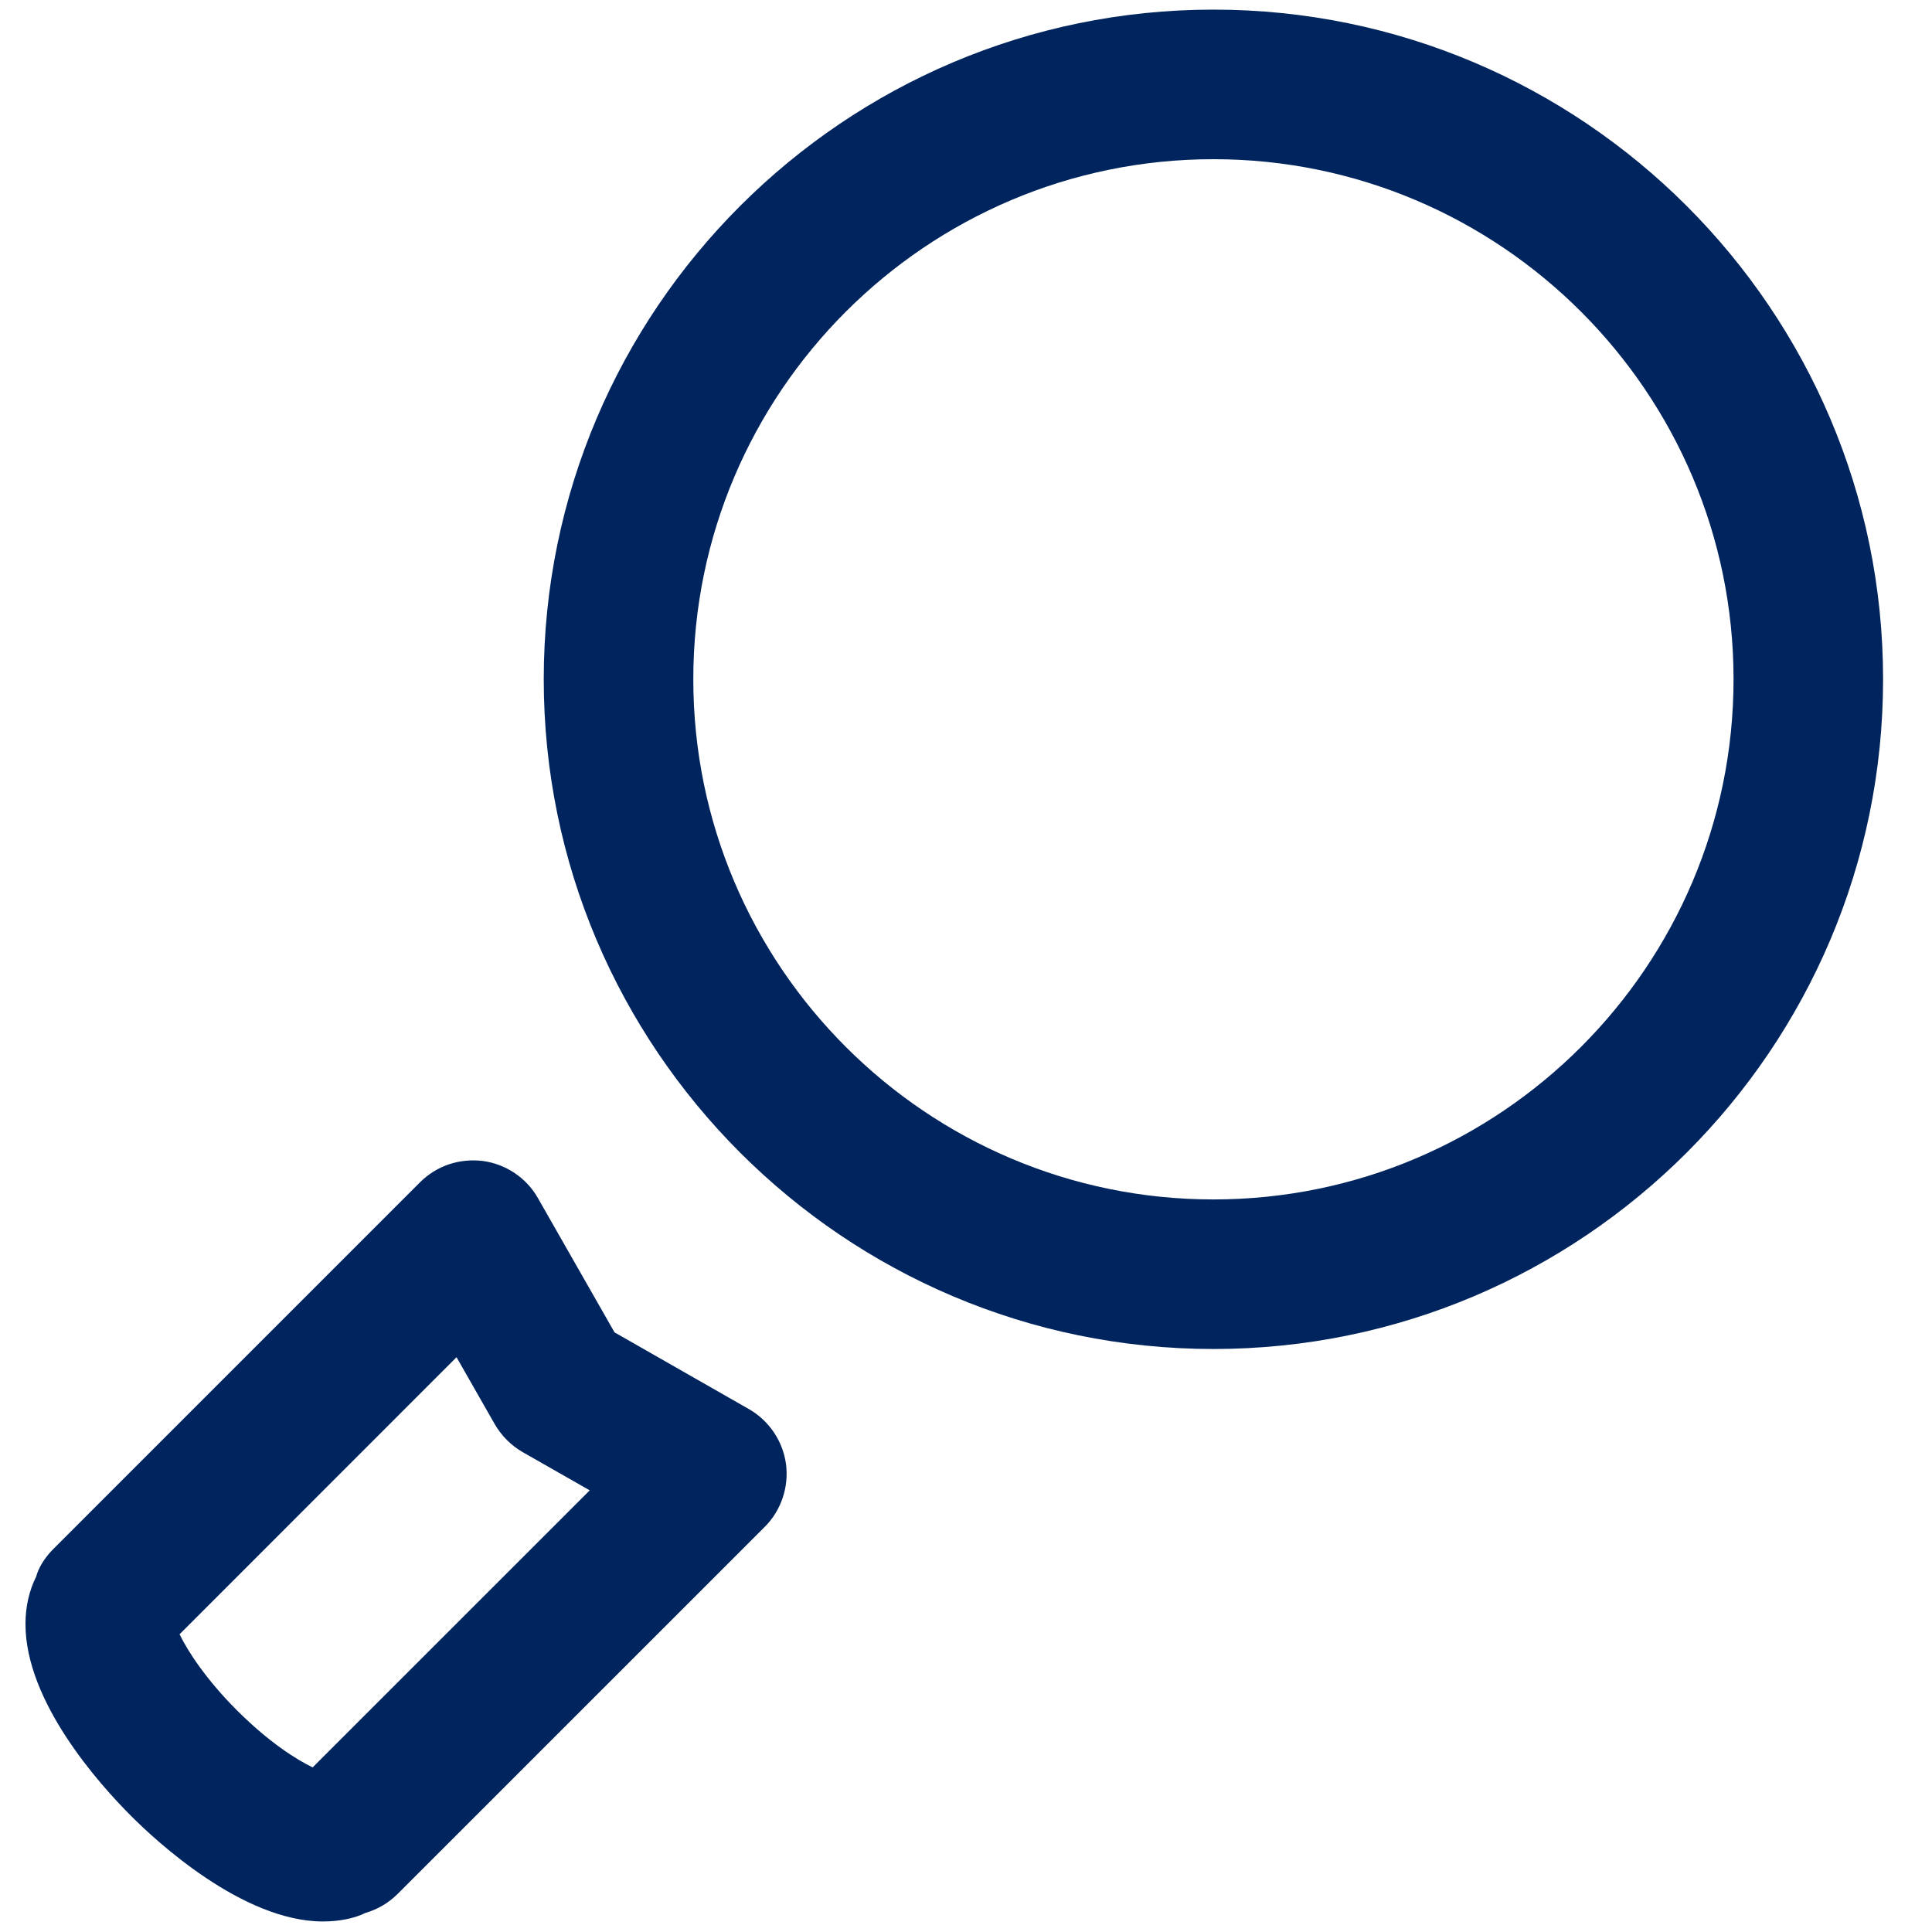
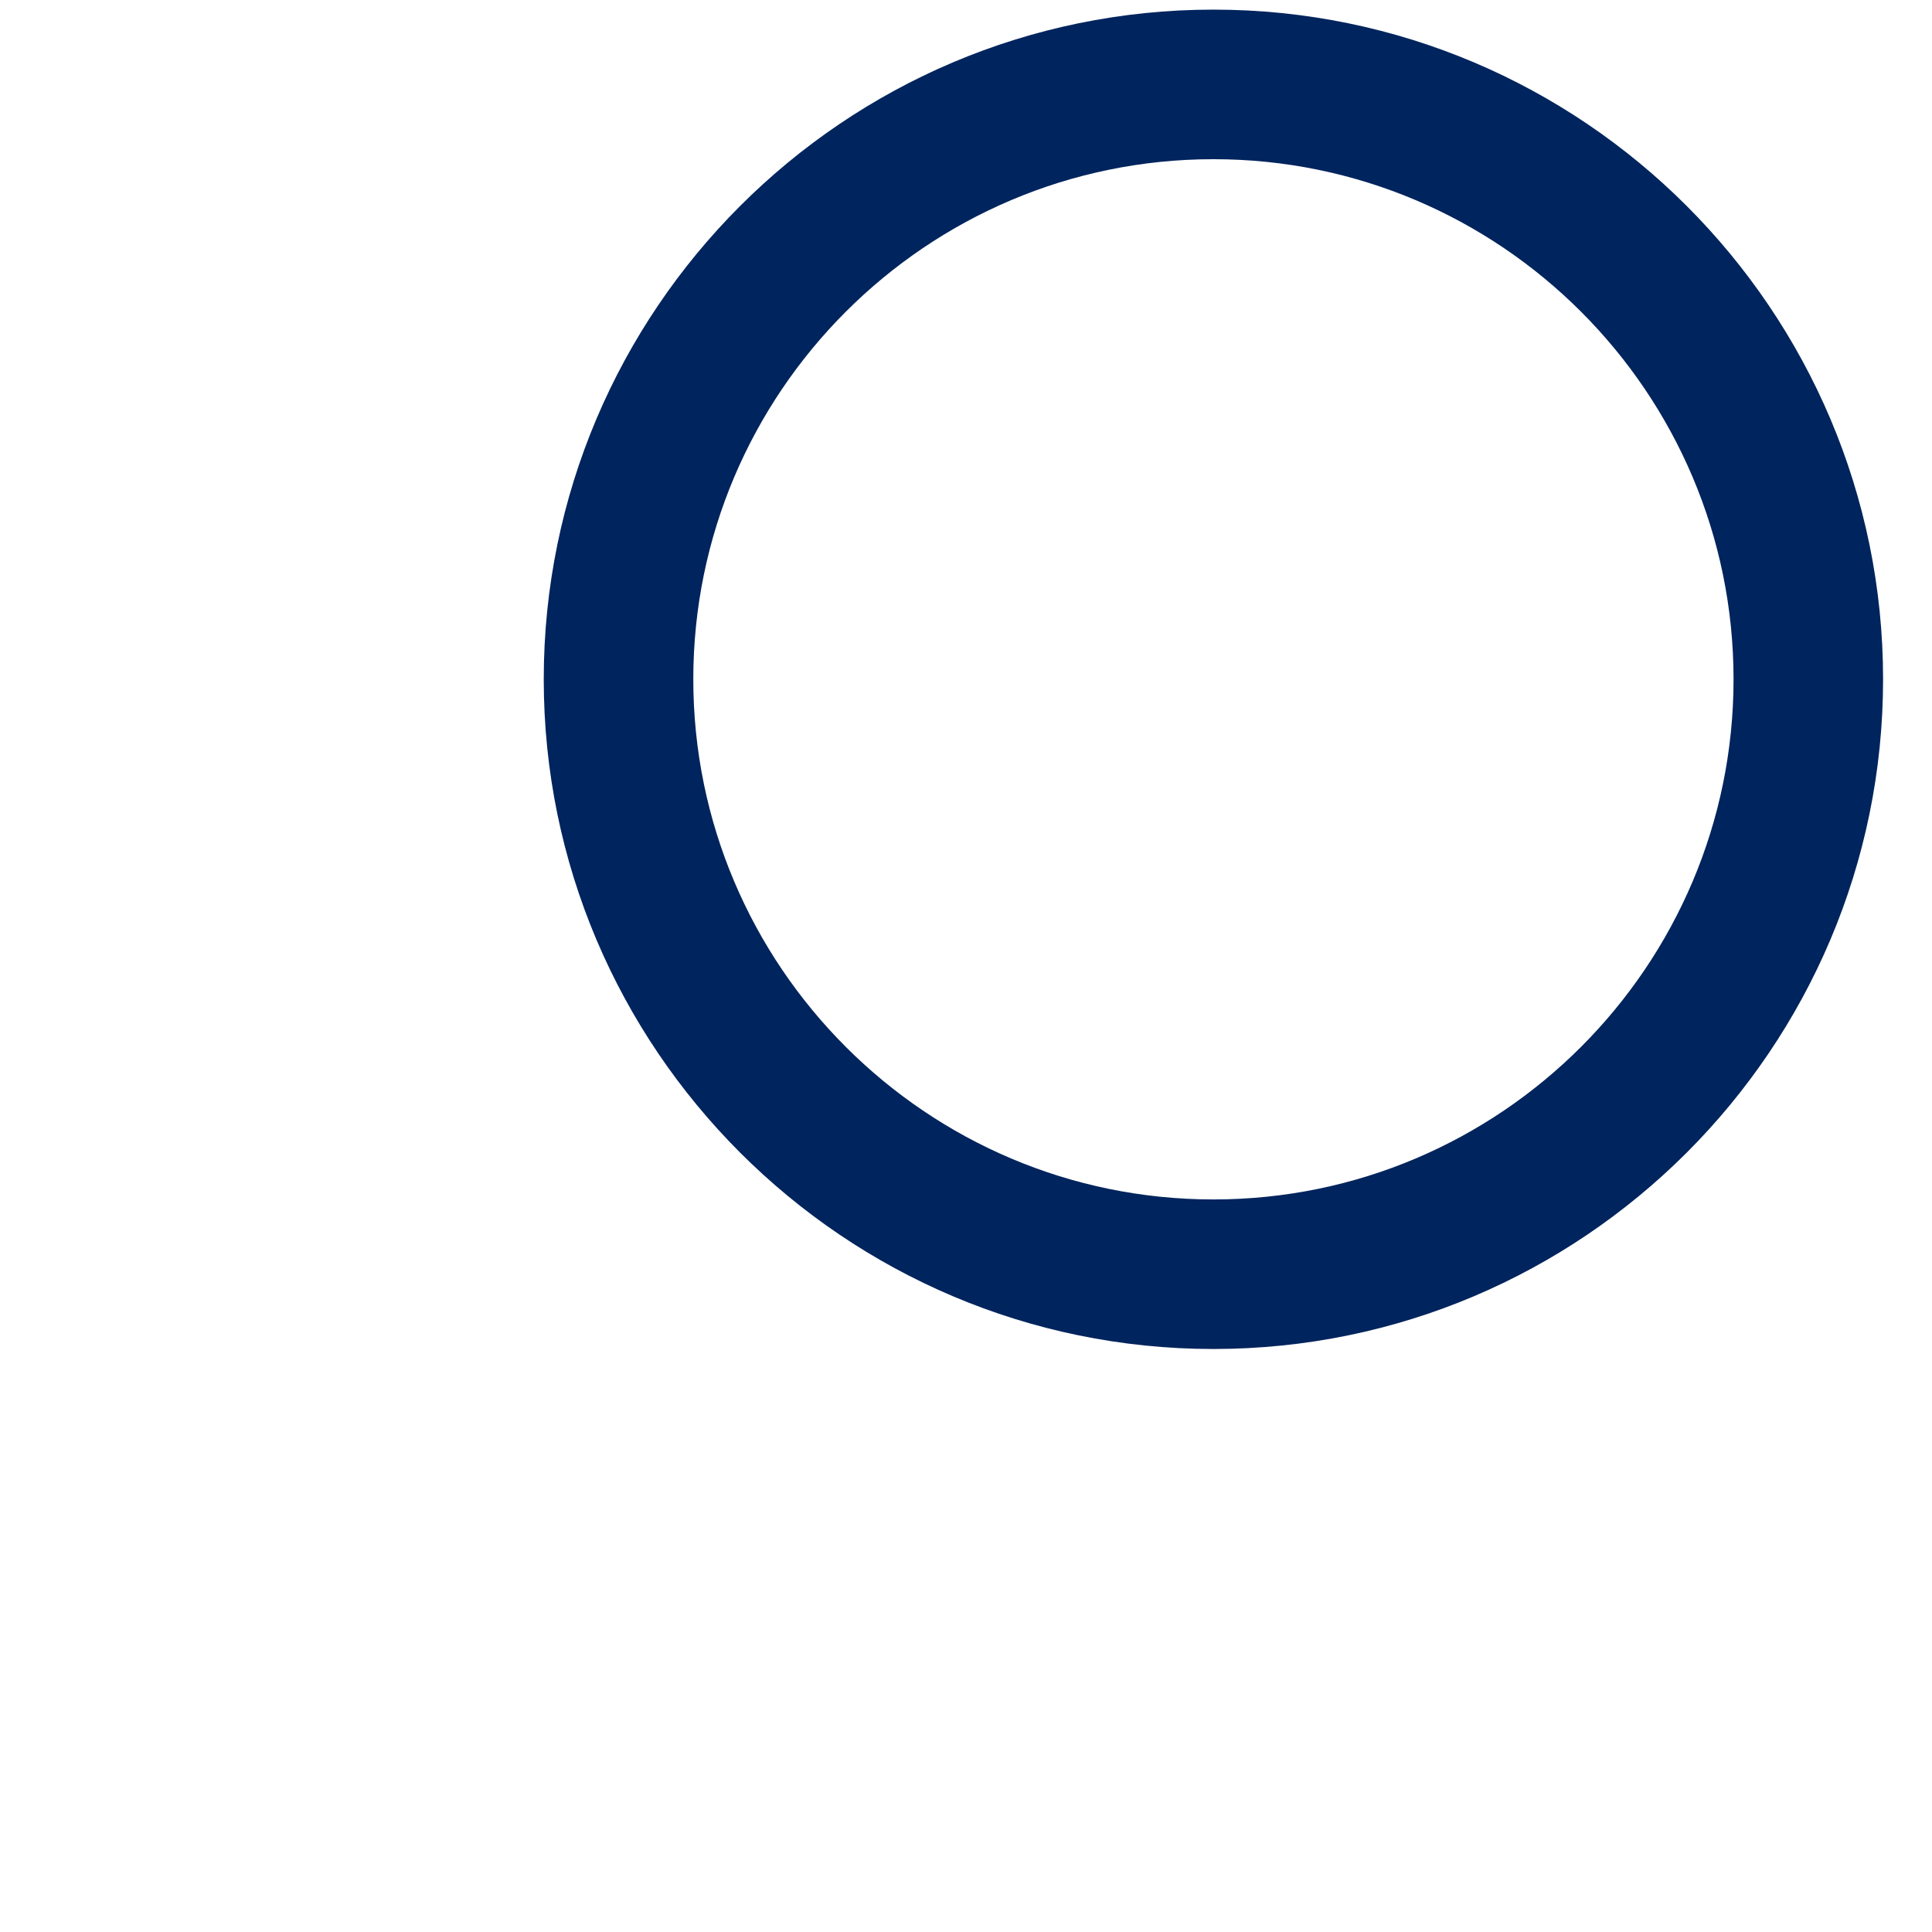
<svg xmlns="http://www.w3.org/2000/svg" version="1.1" id="Layer_1" x="0px" y="0px" width="100px" height="100px" viewBox="0 0 100 100" enable-background="new 0 0 100 100" xml:space="preserve">
  <g>
    <path fill="#00245D" d="M62.807,0.498c-19.113,0-34.663,15.55-34.663,34.661c0,19.114,15.55,34.665,34.663,34.665   c19.114,0,34.661-15.551,34.661-34.665C97.468,16.048,81.921,0.498,62.807,0.498z M62.807,62.083   c-14.845,0-26.922-12.079-26.922-26.924c0-14.843,12.078-26.919,26.922-26.919s26.921,12.076,26.921,26.919   C89.728,50.004,77.651,62.083,62.807,62.083z" />
-     <path fill="#00245D" d="M38.766,72.936l-6.958-3.973l-3.967-6.952c-0.591-1.044-1.656-1.76-2.851-1.919   c-1.207-0.148-2.397,0.249-3.246,1.1L2.737,80.199c-0.438,0.442-0.759,0.985-0.861,1.396c-0.368,0.739-0.557,1.565-0.557,2.465   c-0.003,4.027,3.822,8.29,5.466,9.933c1.277,1.282,5.77,5.462,9.931,5.462c0.861,0,1.656-0.169,2.197-0.442   c0.627-0.18,1.203-0.519,1.667-0.982l18.995-18.993c0.852-0.844,1.265-2.061,1.108-3.26C40.522,74.592,39.805,73.53,38.766,72.936z    M30.524,77.14l-14.342,14.34c-0.804-0.388-2.239-1.275-3.92-2.956c-1.57-1.569-2.543-3.049-2.968-3.934L23.63,70.249l1.983,3.475   c0.349,0.598,0.847,1.096,1.441,1.438L30.524,77.14z" />
  </g>
</svg>